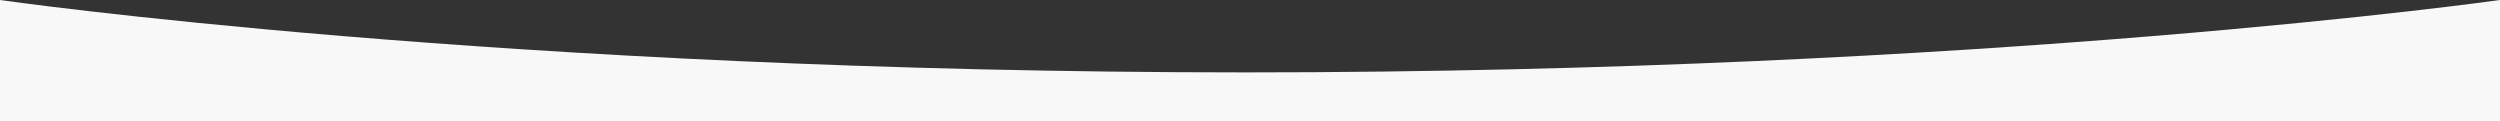
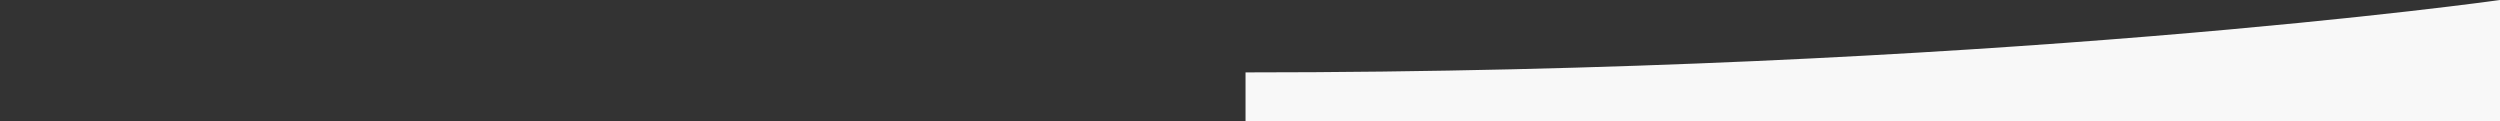
<svg xmlns="http://www.w3.org/2000/svg" width="1400" height="68" viewBox="0 0 1400 68" fill="none">
  <rect x="0" y="0" width="1400" height="68" fill="#333333" stroke="none" />
-   <path fill-rule="evenodd" clip-rule="evenodd" d="M1400 68V0C1400 0 1113.5 40.541 697.5 40.541C281.5 40.541 0 0 0 0V68H700H1400Z" fill="#F8F8F8" />
+   <path fill-rule="evenodd" clip-rule="evenodd" d="M1400 68V0C1400 0 1113.5 40.541 697.5 40.541V68H700H1400Z" fill="#F8F8F8" />
</svg>